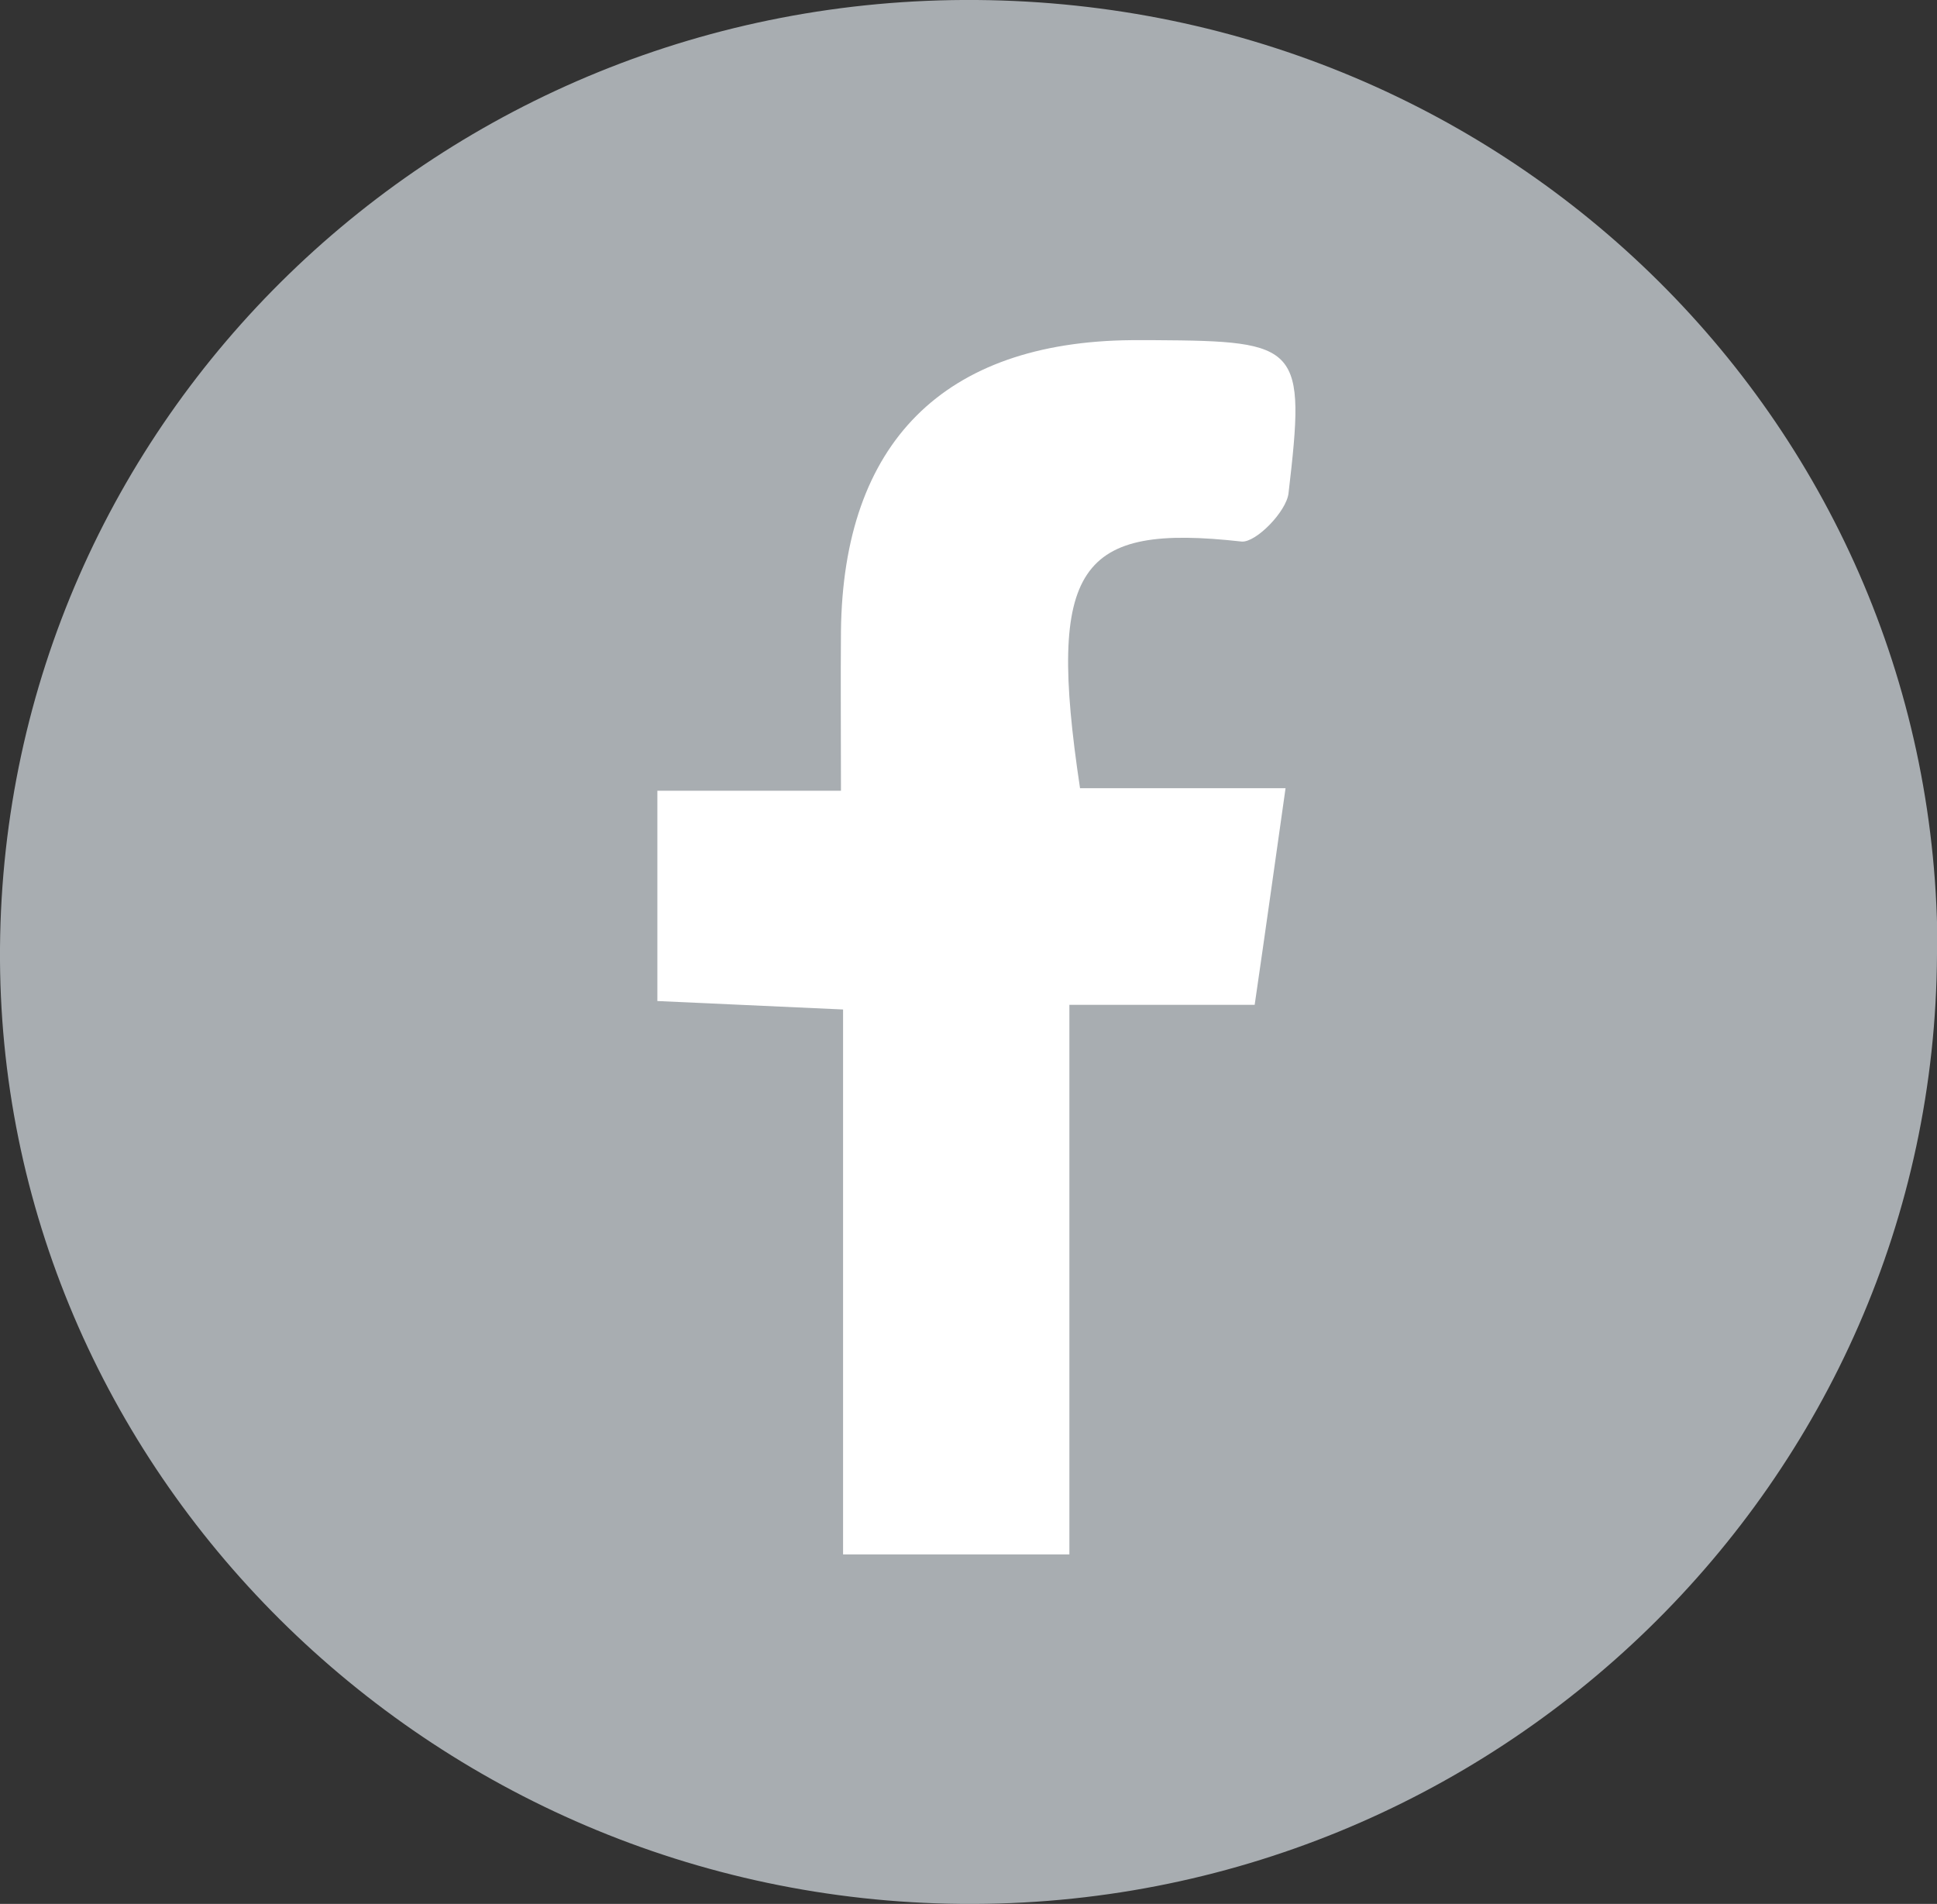
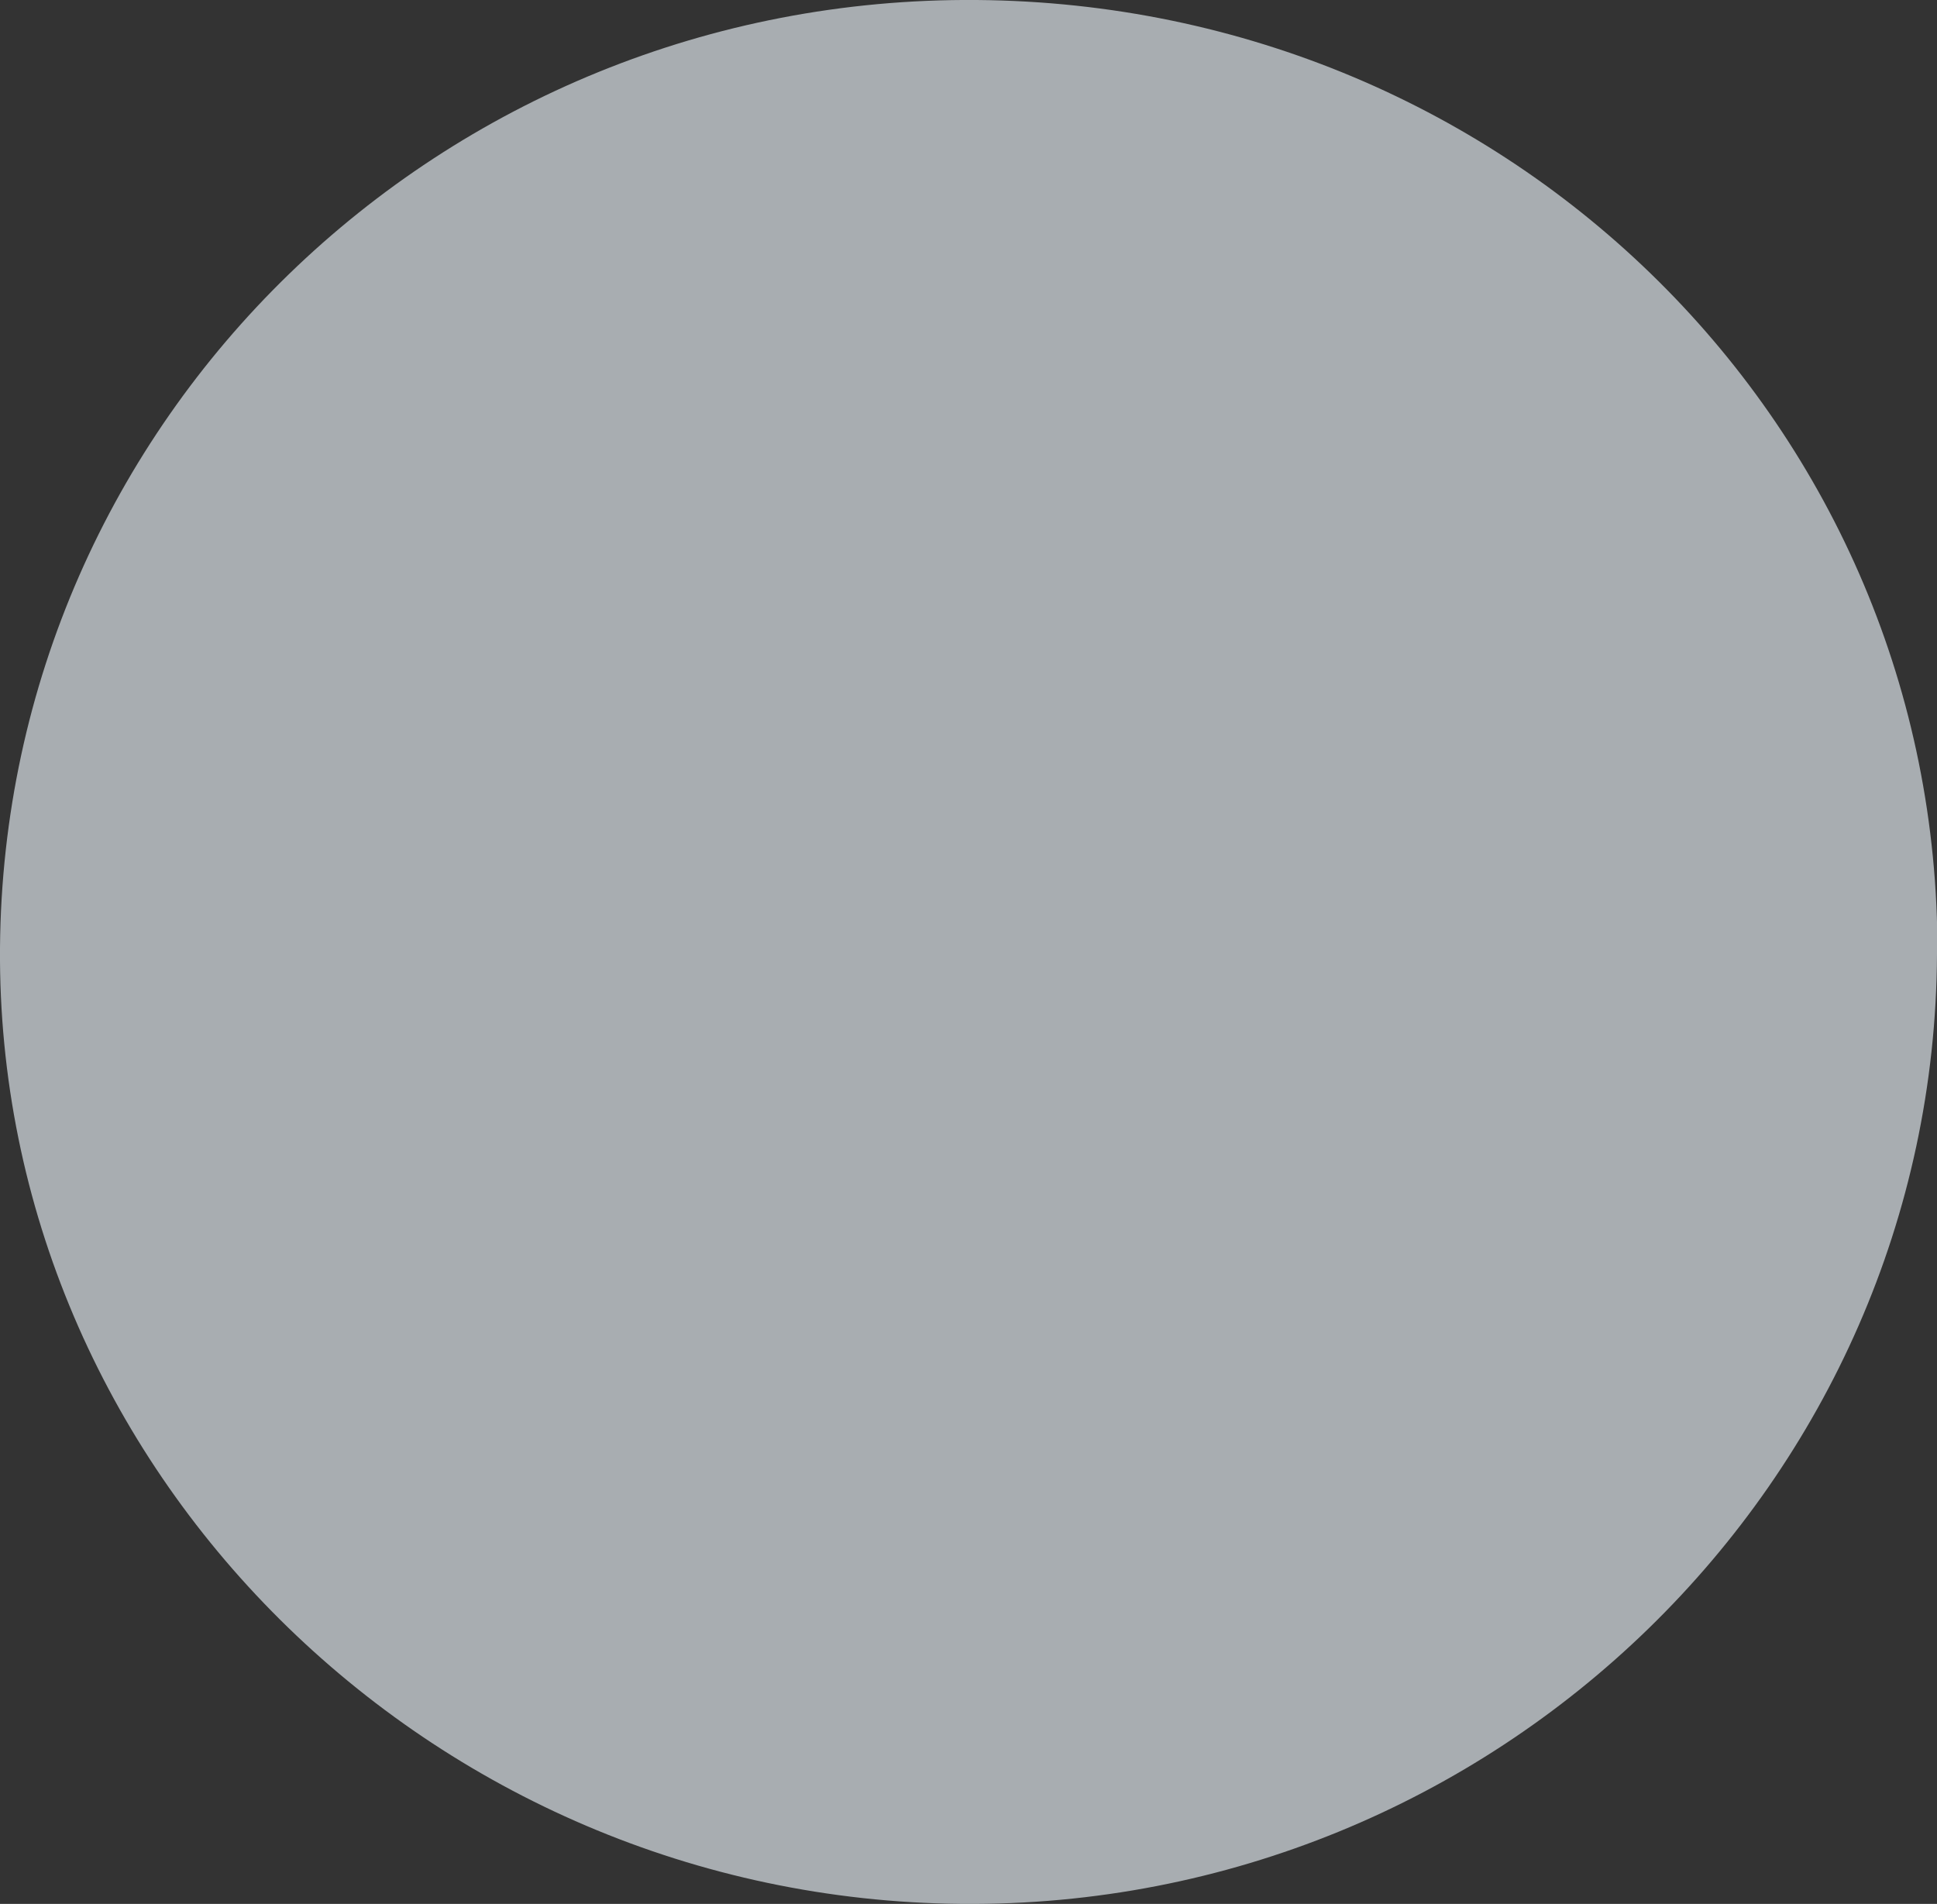
<svg xmlns="http://www.w3.org/2000/svg" id="Ebene_2" data-name="Ebene 2" viewBox="0 0 45.79 45">
  <rect x="0" y="0" width="45.79" height="45" fill="#333333" stroke="none" />
  <g id="Ebene_1-2" data-name="Ebene 1">
    <g id="Gruppe_10431" data-name="Gruppe 10431">
      <path id="Pfad_1980-4" data-name="Pfad 1980-4" d="m45.79,22.55c-.06,12.46-10.43,22.56-23.06,22.45C10.15,44.89-.09,34.71,0,22.4.1,9.91,10.42-.1,23.09,0s22.76,10.13,22.71,22.55Z" fill="#a8adb1" />
-       <path id="Pfad_1981-4" data-name="Pfad 1981-4" d="m25.53,18.63h4.86c-.25,1.76-.47,3.34-.73,5.12h-4.38v12.99h-5.35v-12.88l-4.39-.2v-4.97h4.34c0-1.4-.01-2.59,0-3.77.05-4.46,2.43-6.84,6.87-6.88.18,0,.36,0,.55,0,3.44.02,3.57.13,3.16,3.62-.05.43-.77,1.17-1.11,1.14-3.85-.43-4.61.56-3.82,5.82Z" fill="#fff" />
    </g>
  </g>
</svg>